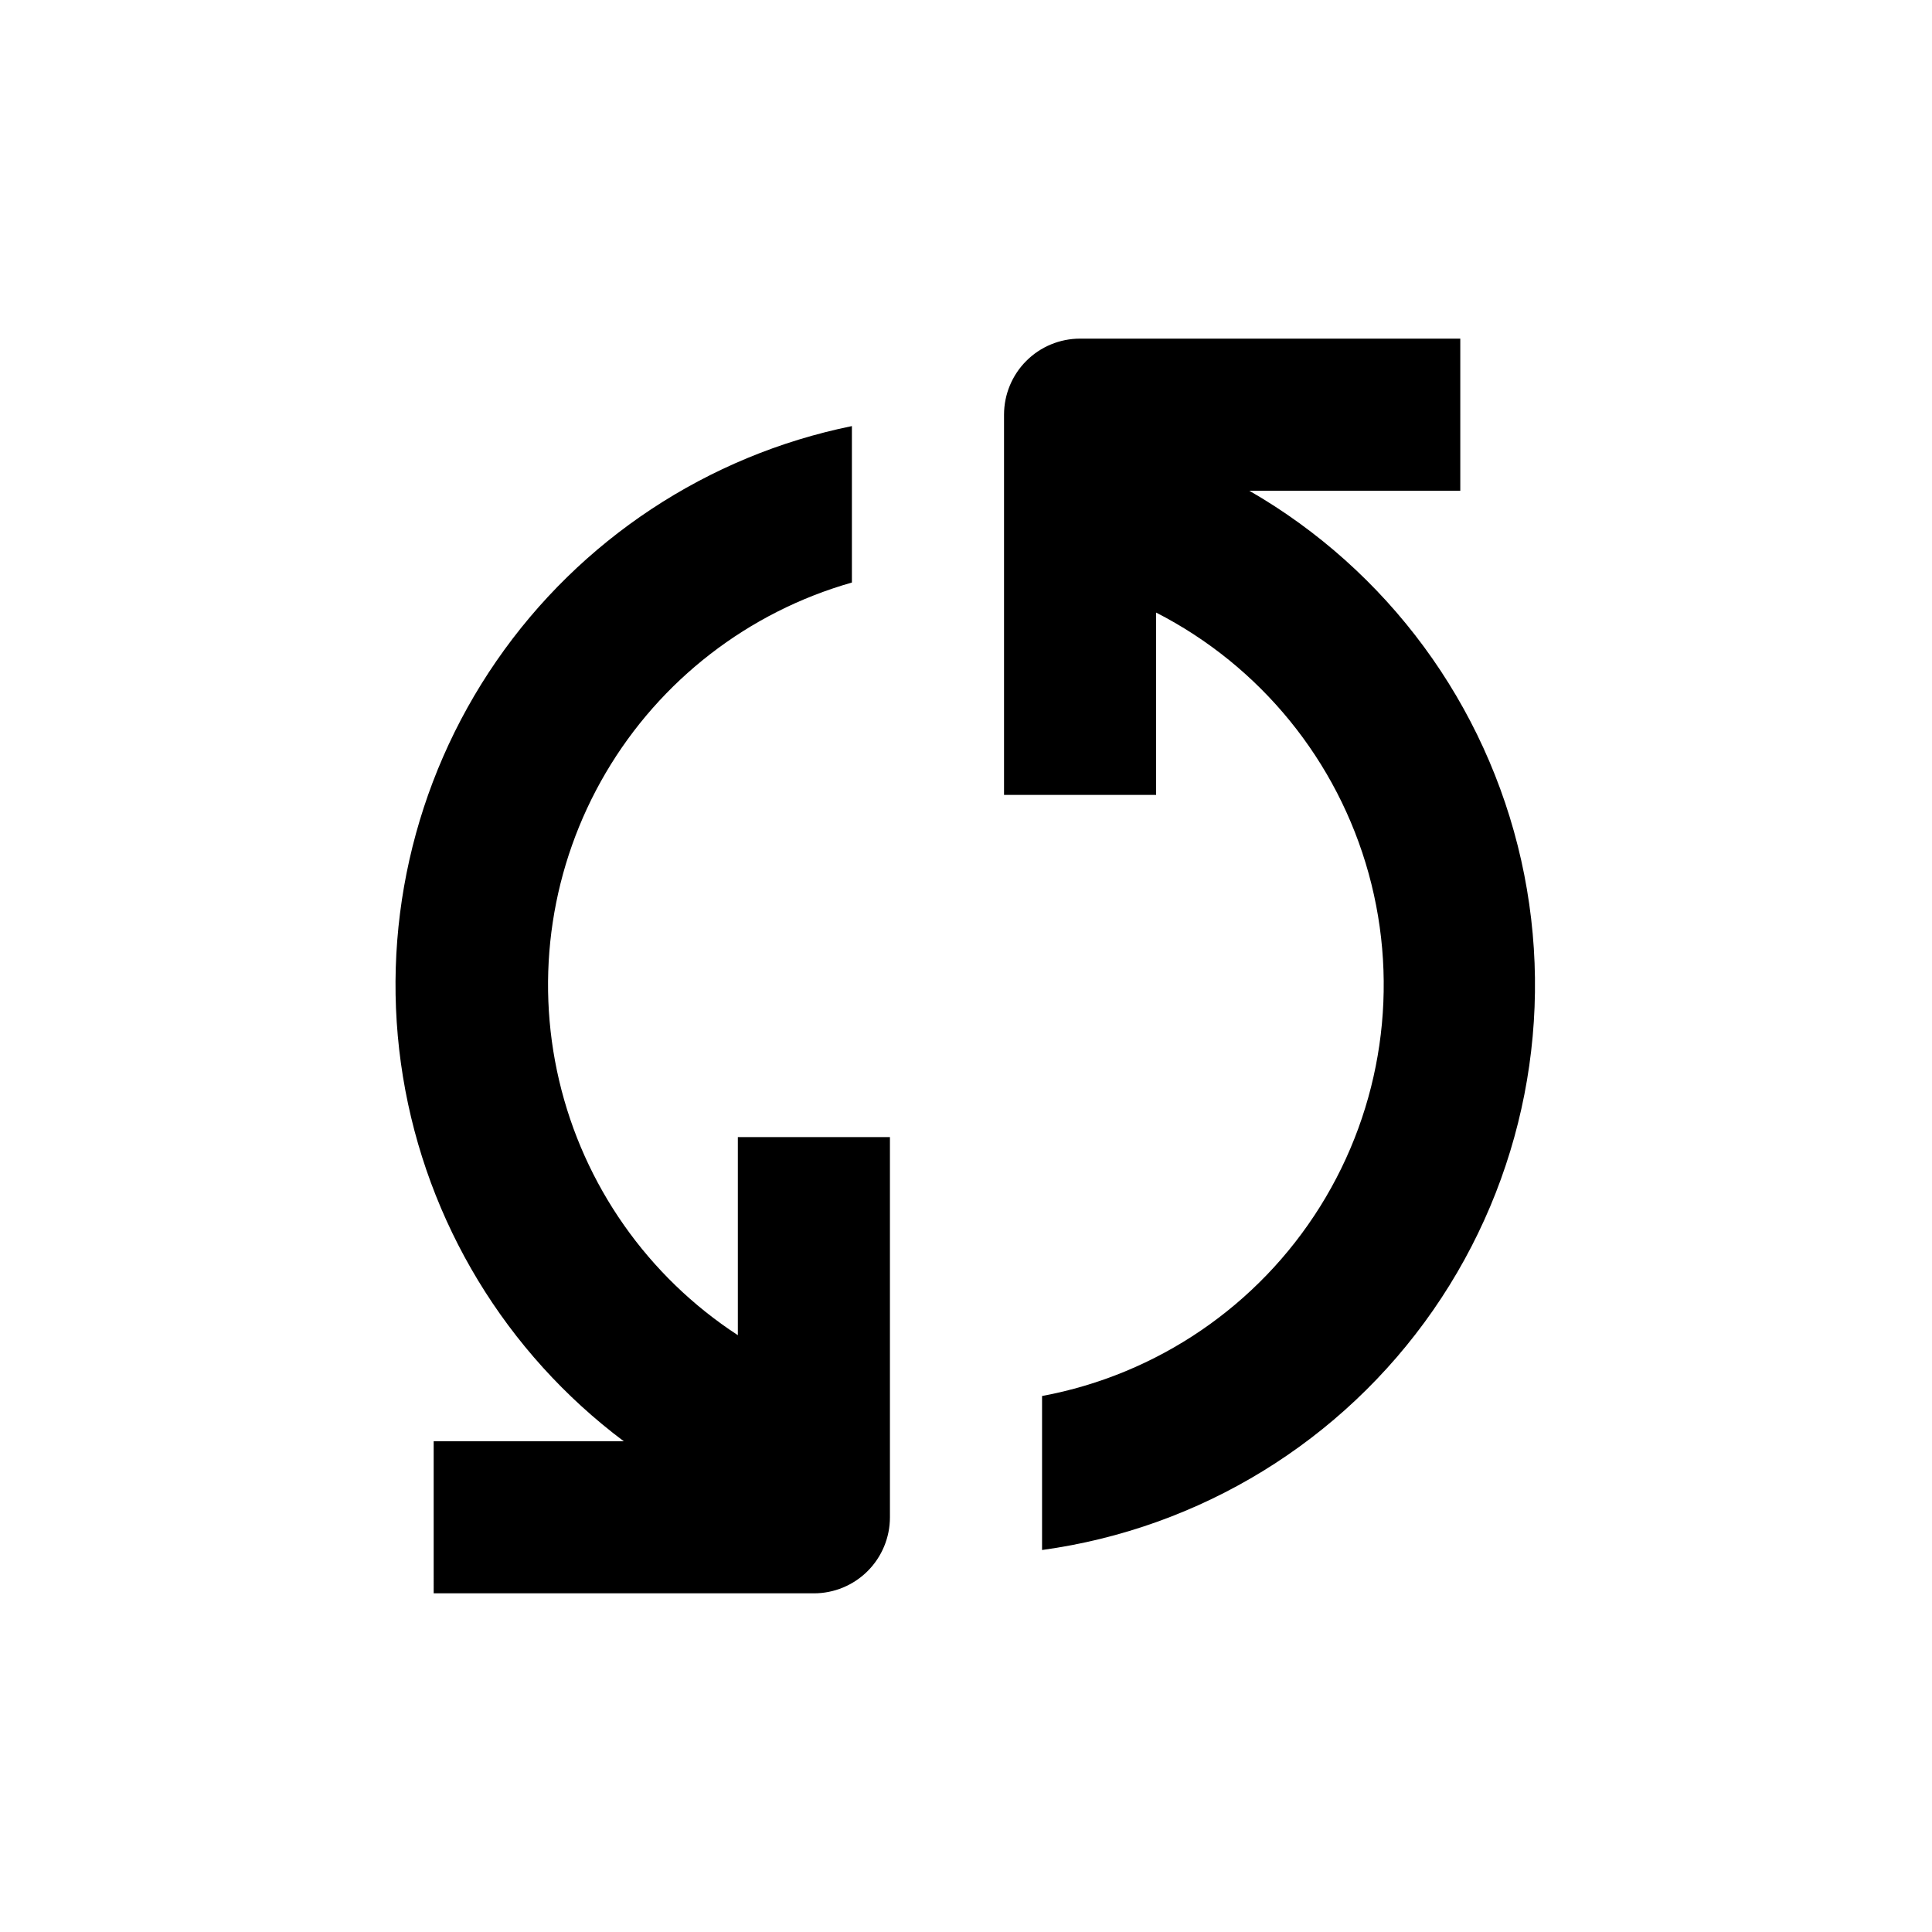
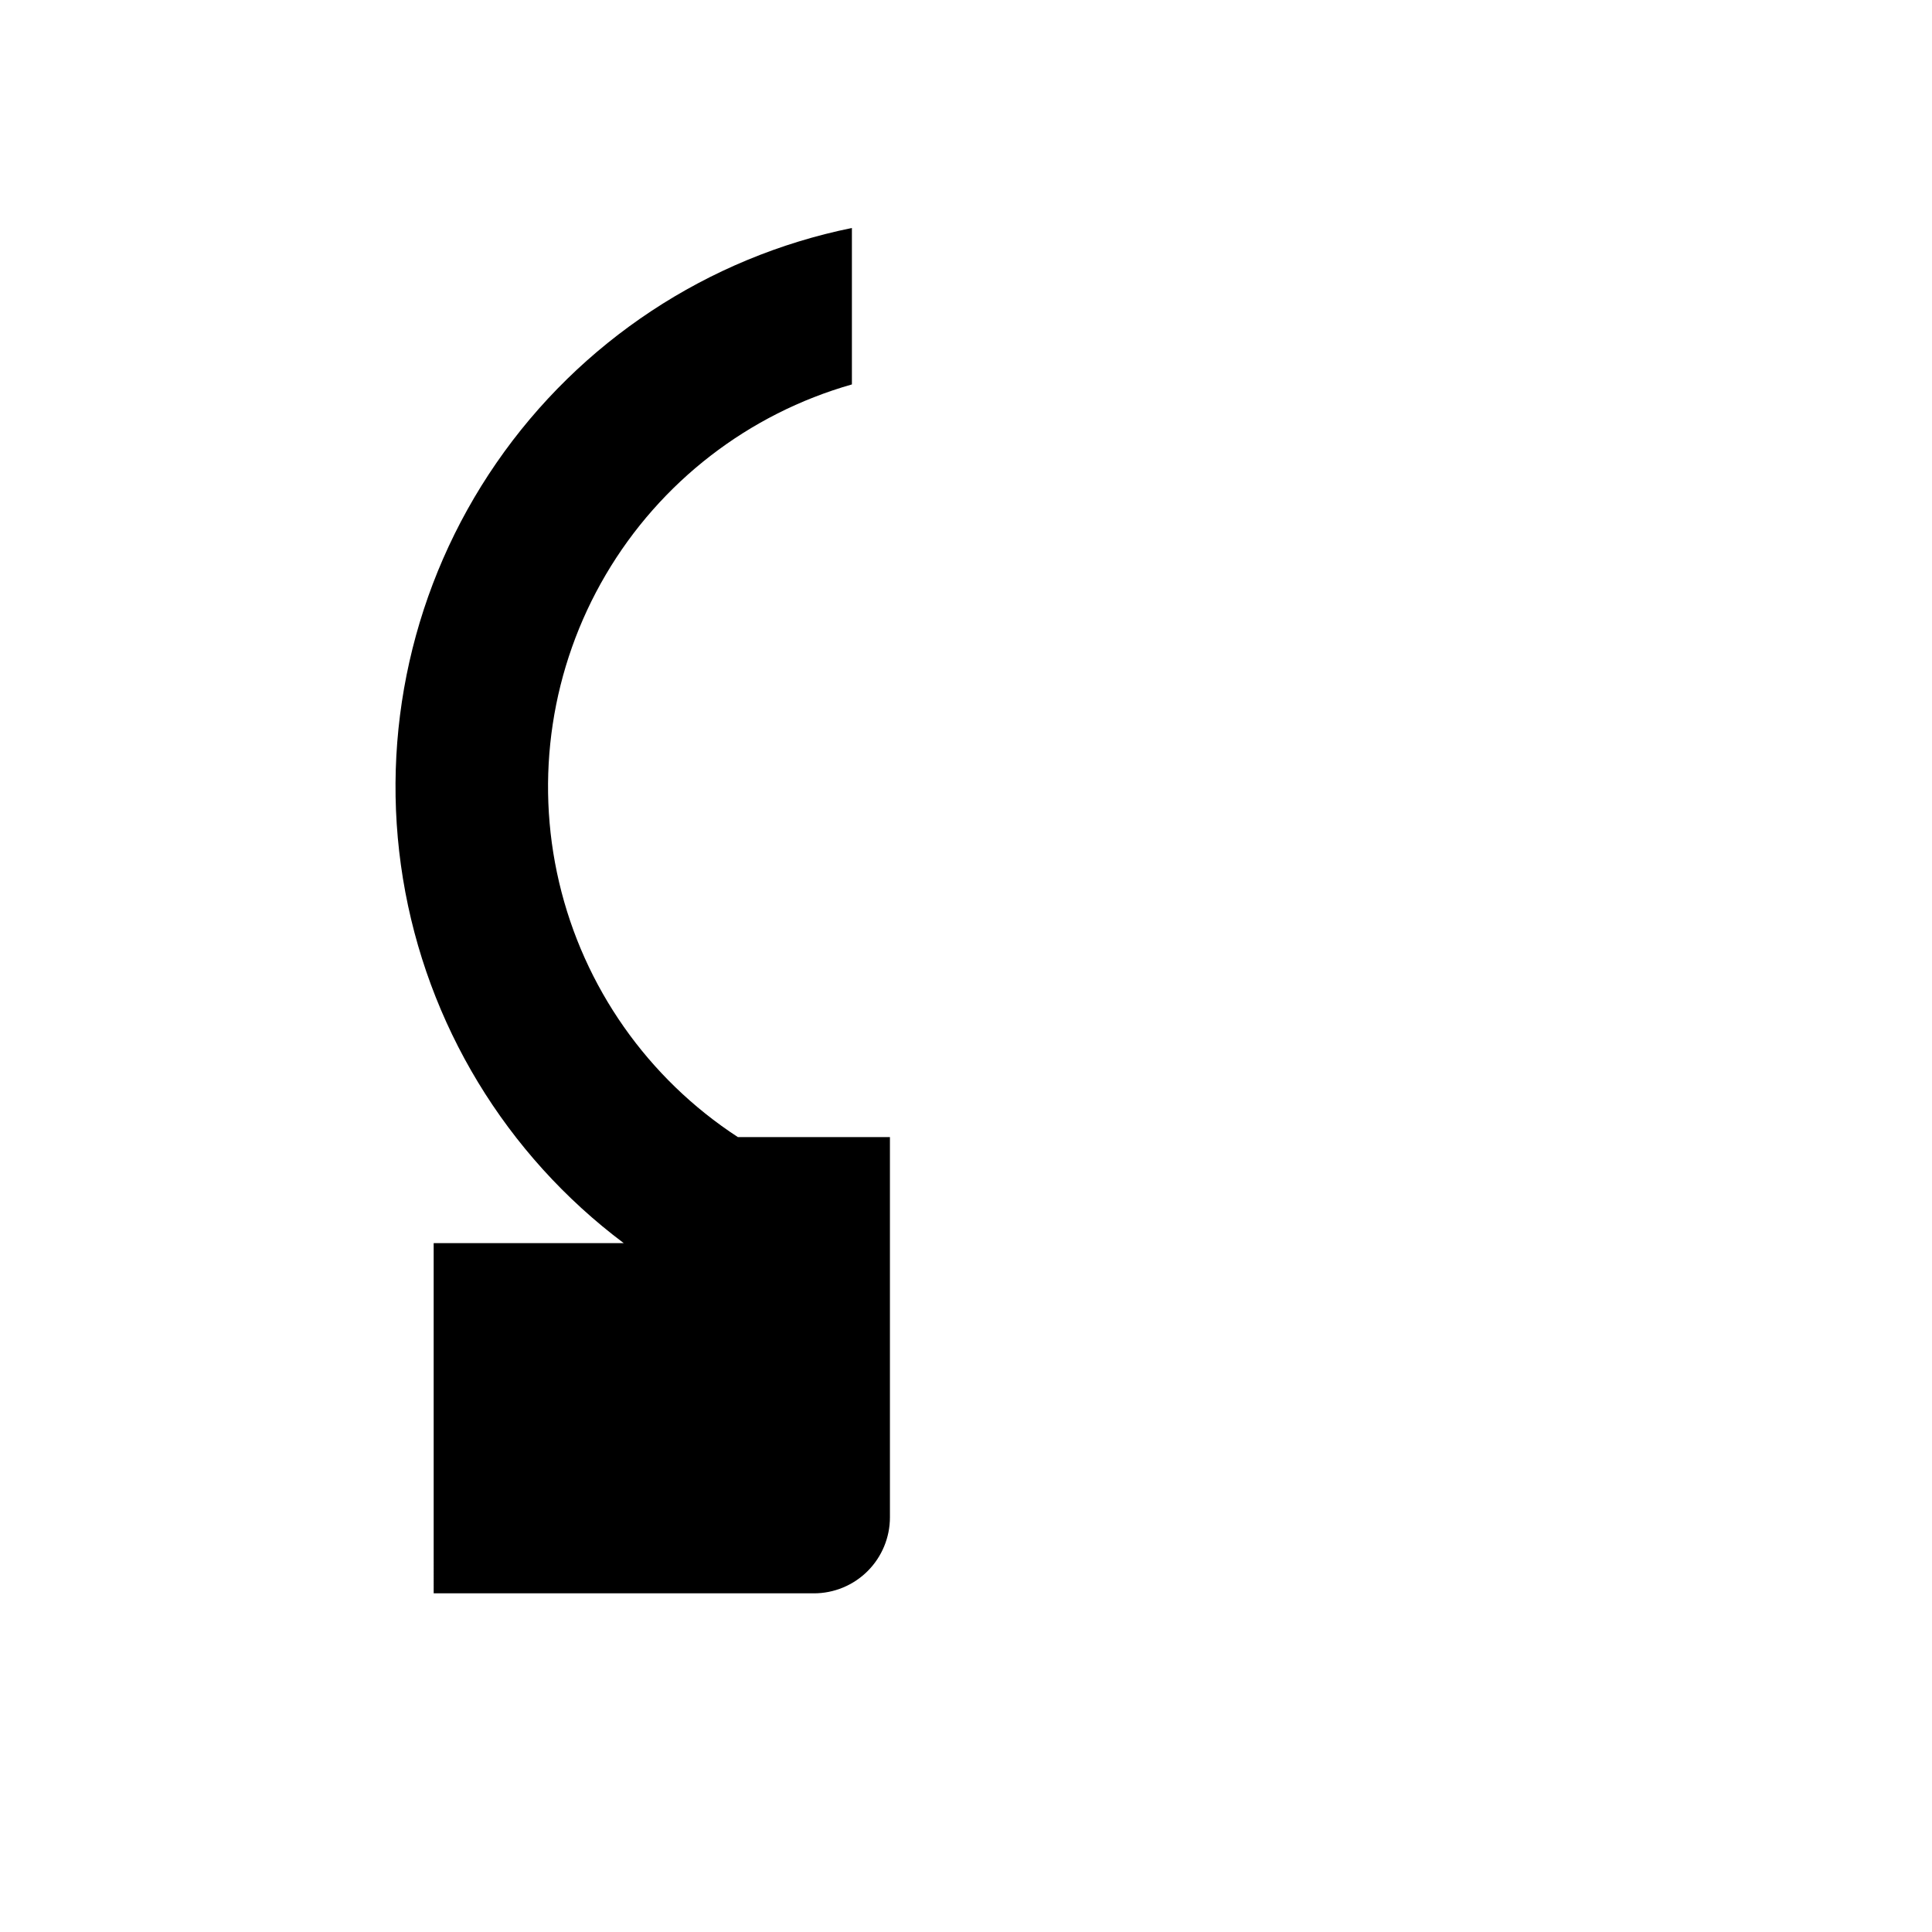
<svg xmlns="http://www.w3.org/2000/svg" fill="#000000" width="800px" height="800px" version="1.1" viewBox="144 144 512 512">
  <g>
-     <path d="m530.99 233.74h-100.76c-5.344 0-10.469 2.121-14.25 5.902-3.777 3.777-5.902 8.906-5.902 14.25v100.76h40.305v-48.316c27.629 14.148 48.055 39.23 56.32 69.148 8.262 29.918 3.602 61.934-12.852 88.254-16.449 26.32-43.184 44.535-73.695 50.219v40.809c41.91-5.742 79.5-28.785 103.63-63.531 24.133-34.746 32.598-78.016 23.34-119.29-9.262-41.281-35.395-76.789-72.055-97.898h55.922z" />
-     <path d="m258.93 566.25h100.76c5.344 0 10.469-2.121 14.25-5.902 3.777-3.777 5.902-8.902 5.902-14.25v-100.76h-40.305v52.5c-23.883-15.574-40.844-39.746-47.363-67.5-6.519-27.754-2.094-56.949 12.355-81.527 14.449-24.574 37.812-42.637 65.234-50.434v-41.461c-38.27 7.801-72.031 30.117-94.211 62.266-22.18 32.148-31.055 71.633-24.762 110.18s27.266 73.16 58.516 96.586h-50.379z" />
+     <path d="m258.93 566.25h100.76c5.344 0 10.469-2.121 14.25-5.902 3.777-3.777 5.902-8.902 5.902-14.25v-100.76h-40.305c-23.883-15.574-40.844-39.746-47.363-67.5-6.519-27.754-2.094-56.949 12.355-81.527 14.449-24.574 37.812-42.637 65.234-50.434v-41.461c-38.27 7.801-72.031 30.117-94.211 62.266-22.18 32.148-31.055 71.633-24.762 110.18s27.266 73.16 58.516 96.586h-50.379z" />
  </g>
</svg>